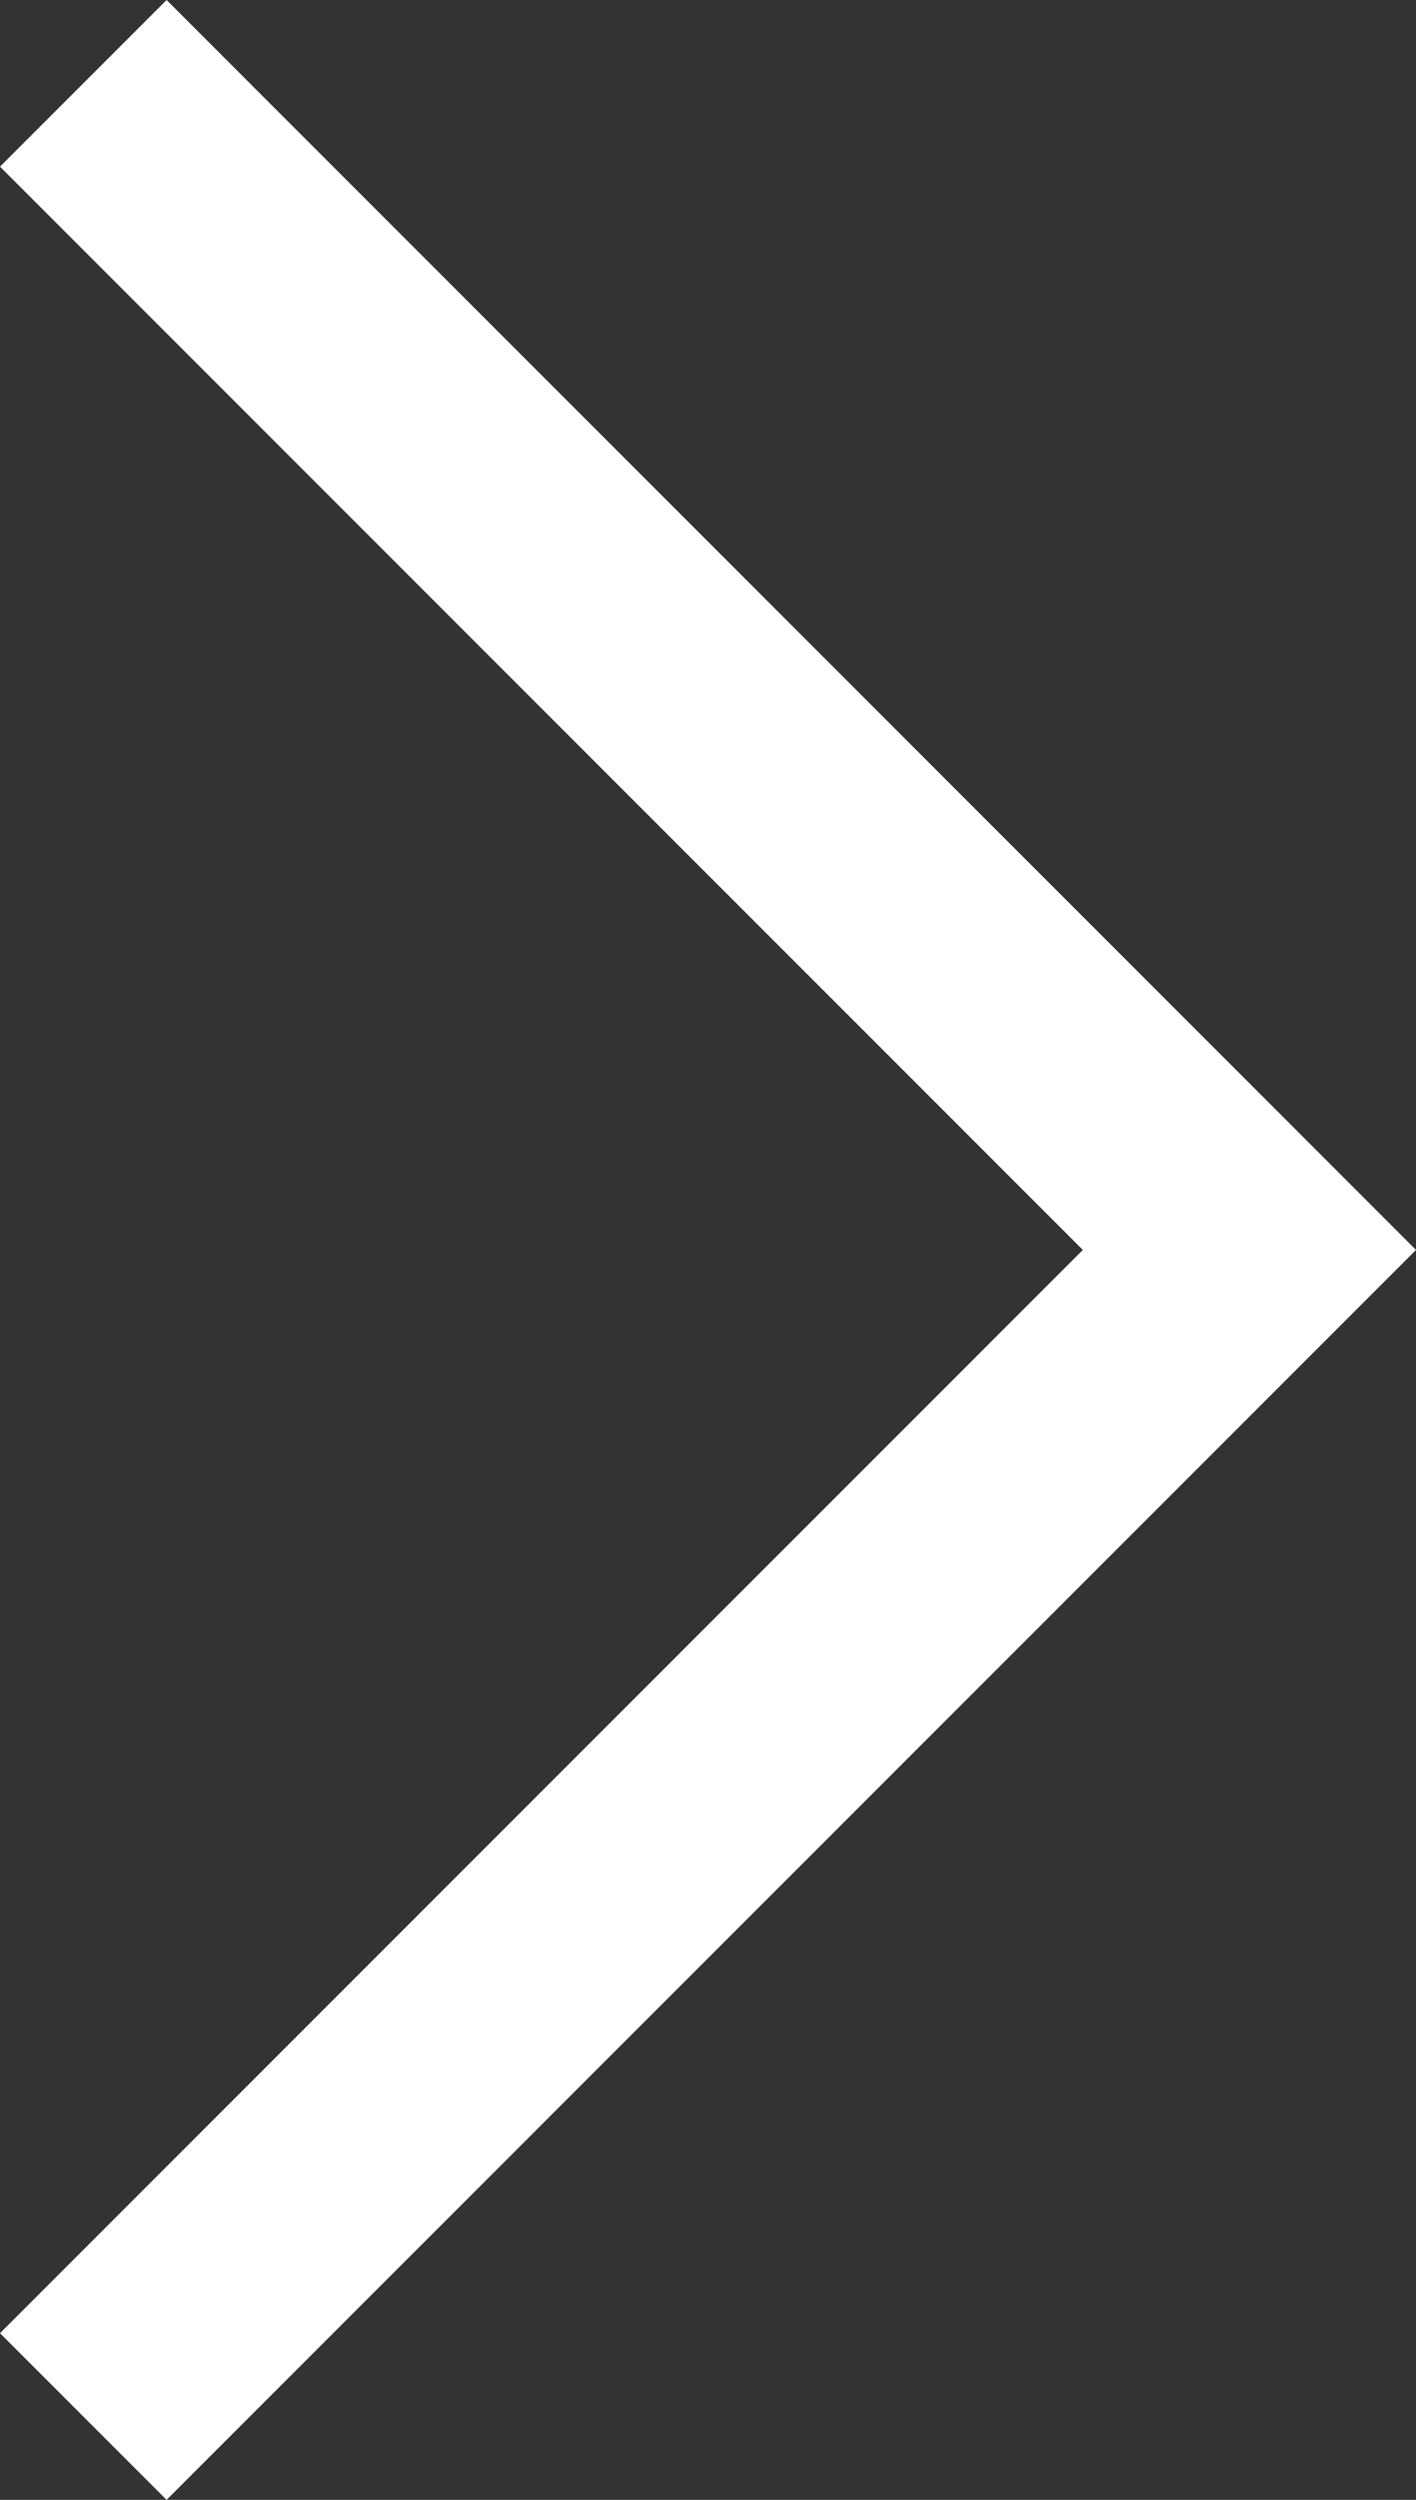
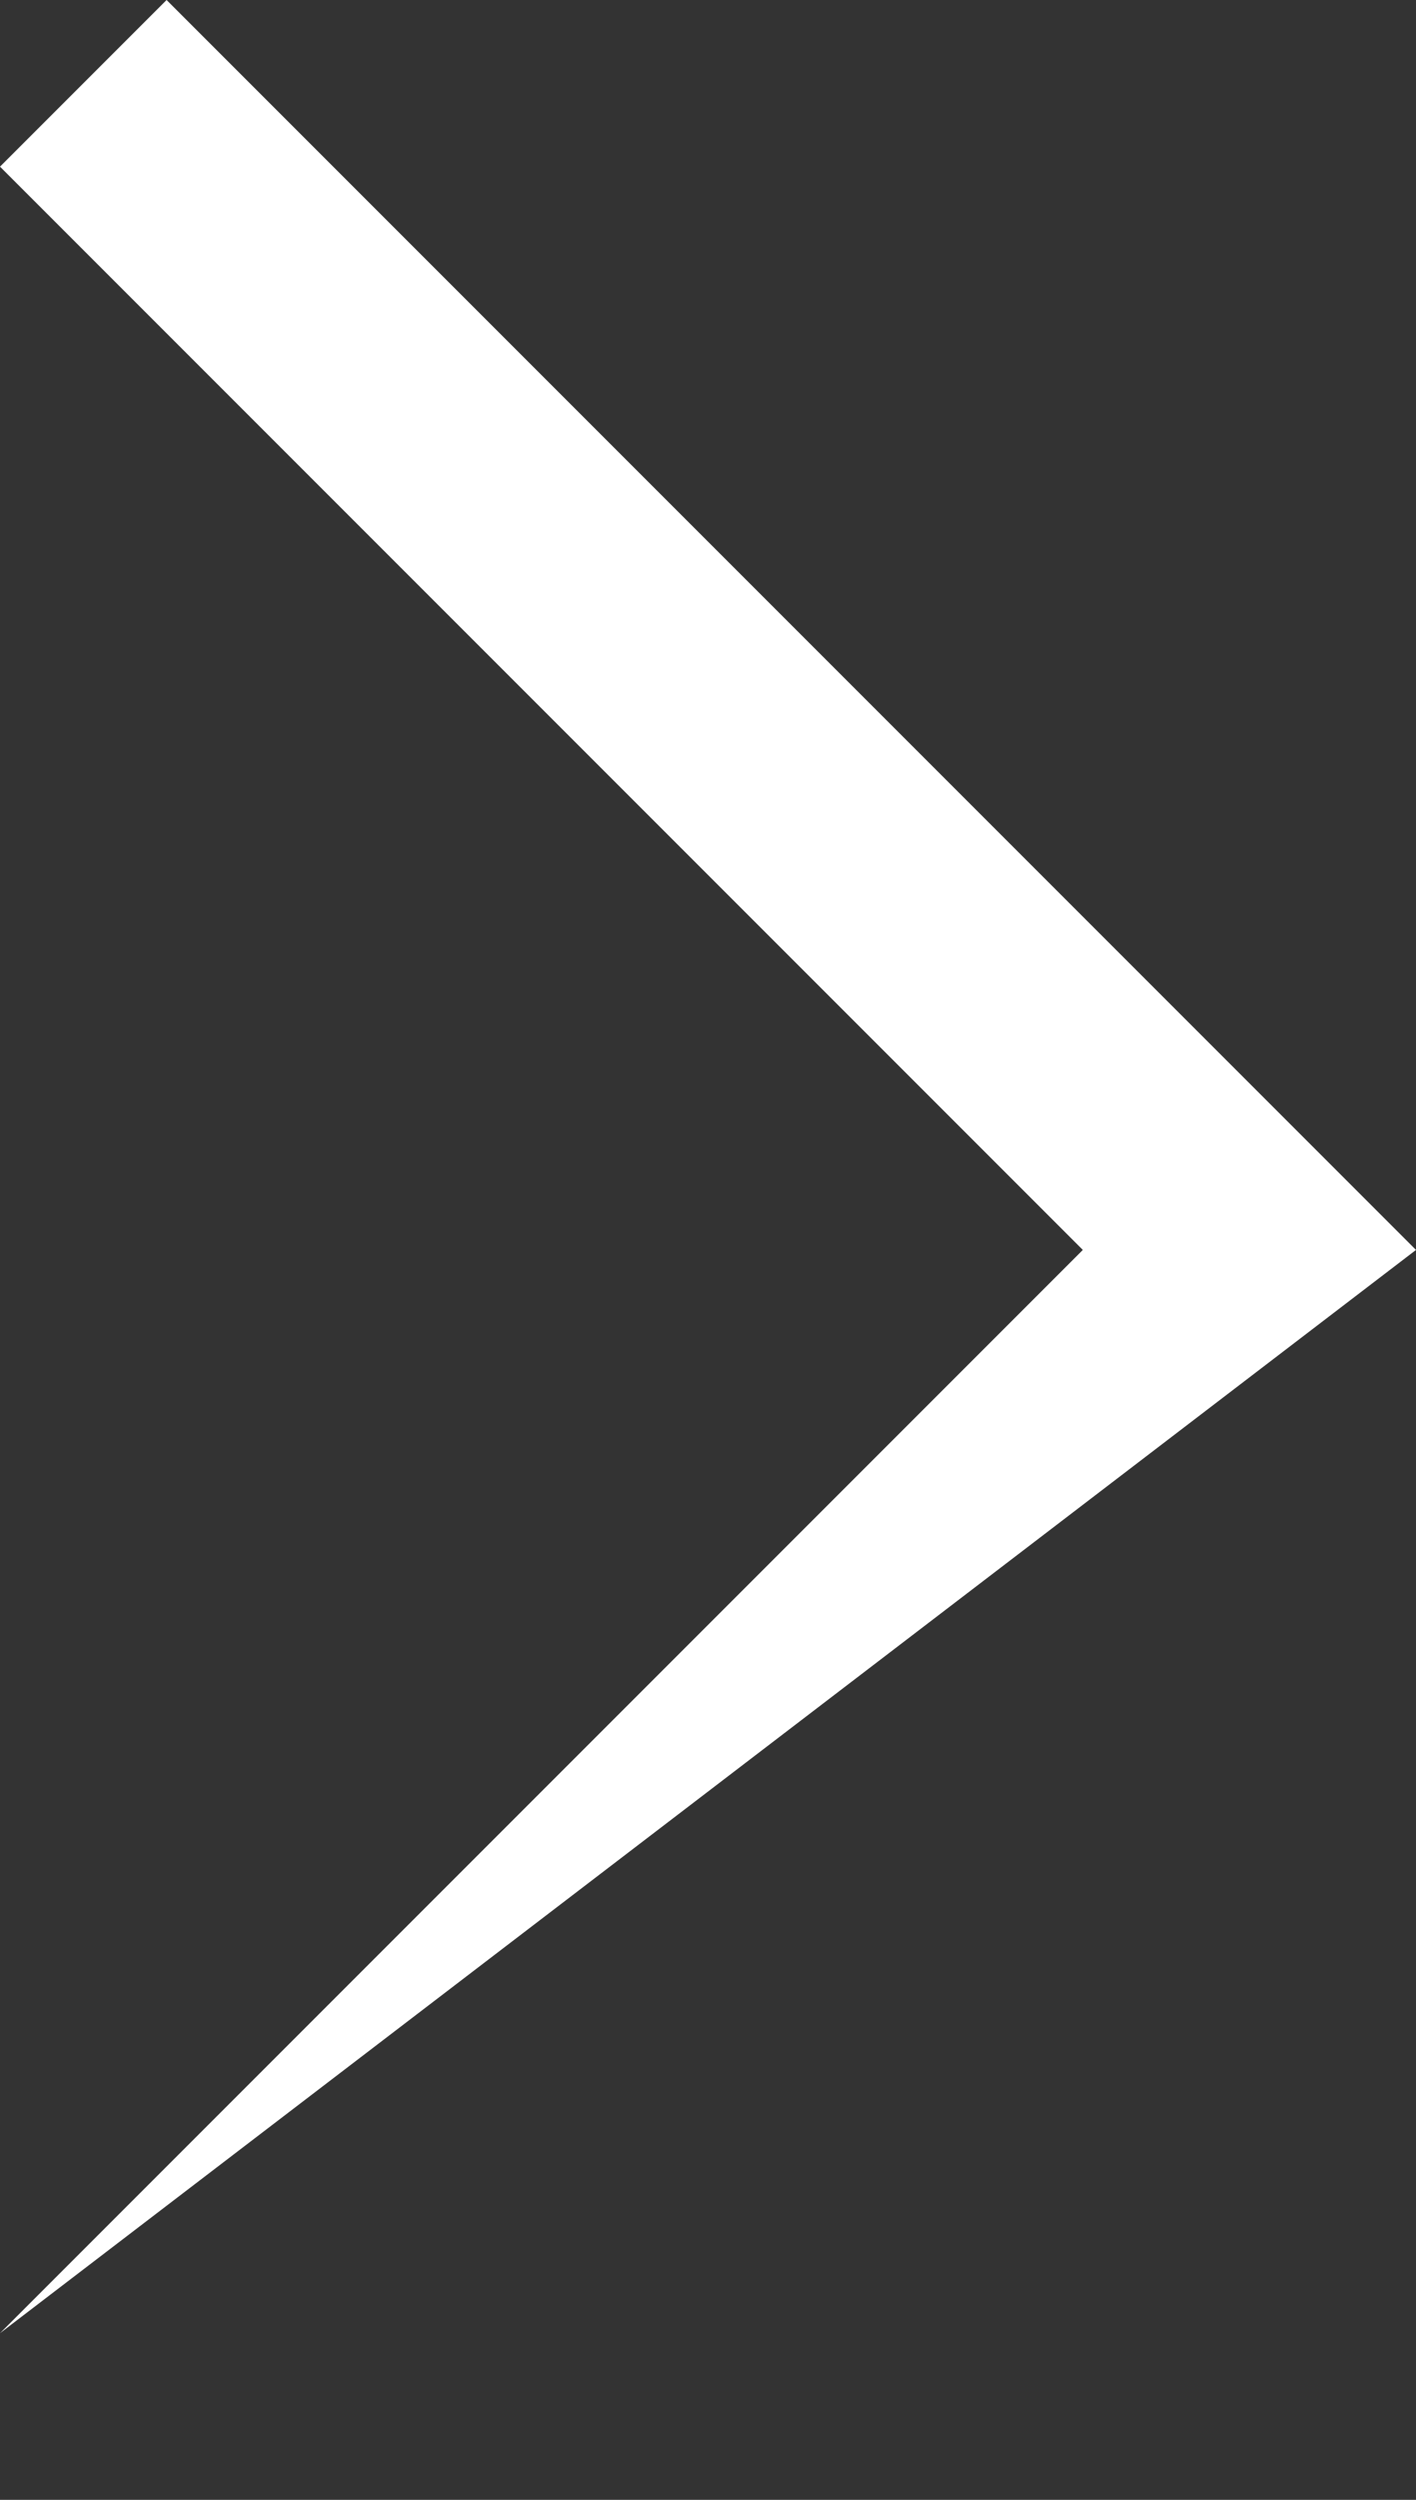
<svg xmlns="http://www.w3.org/2000/svg" version="1.1" id="Capa_1" x="0px" y="0px" viewBox="0 0 13.6 24" style="enable-background:new 0 0 13.6 24;" xml:space="preserve">
  <rect x="0" y="0" width="13.6" height="24" fill="#333333" stroke="none" />
  <style type="text/css">
	.st0{fill:#FFFFFF;}
</style>
-   <path class="st0" d="M10.4,12L0,1.6L1.6,0l12,12l-12,12L0,22.4L10.4,12z" />
+   <path class="st0" d="M10.4,12L0,1.6L1.6,0l12,12L0,22.4L10.4,12z" />
</svg>